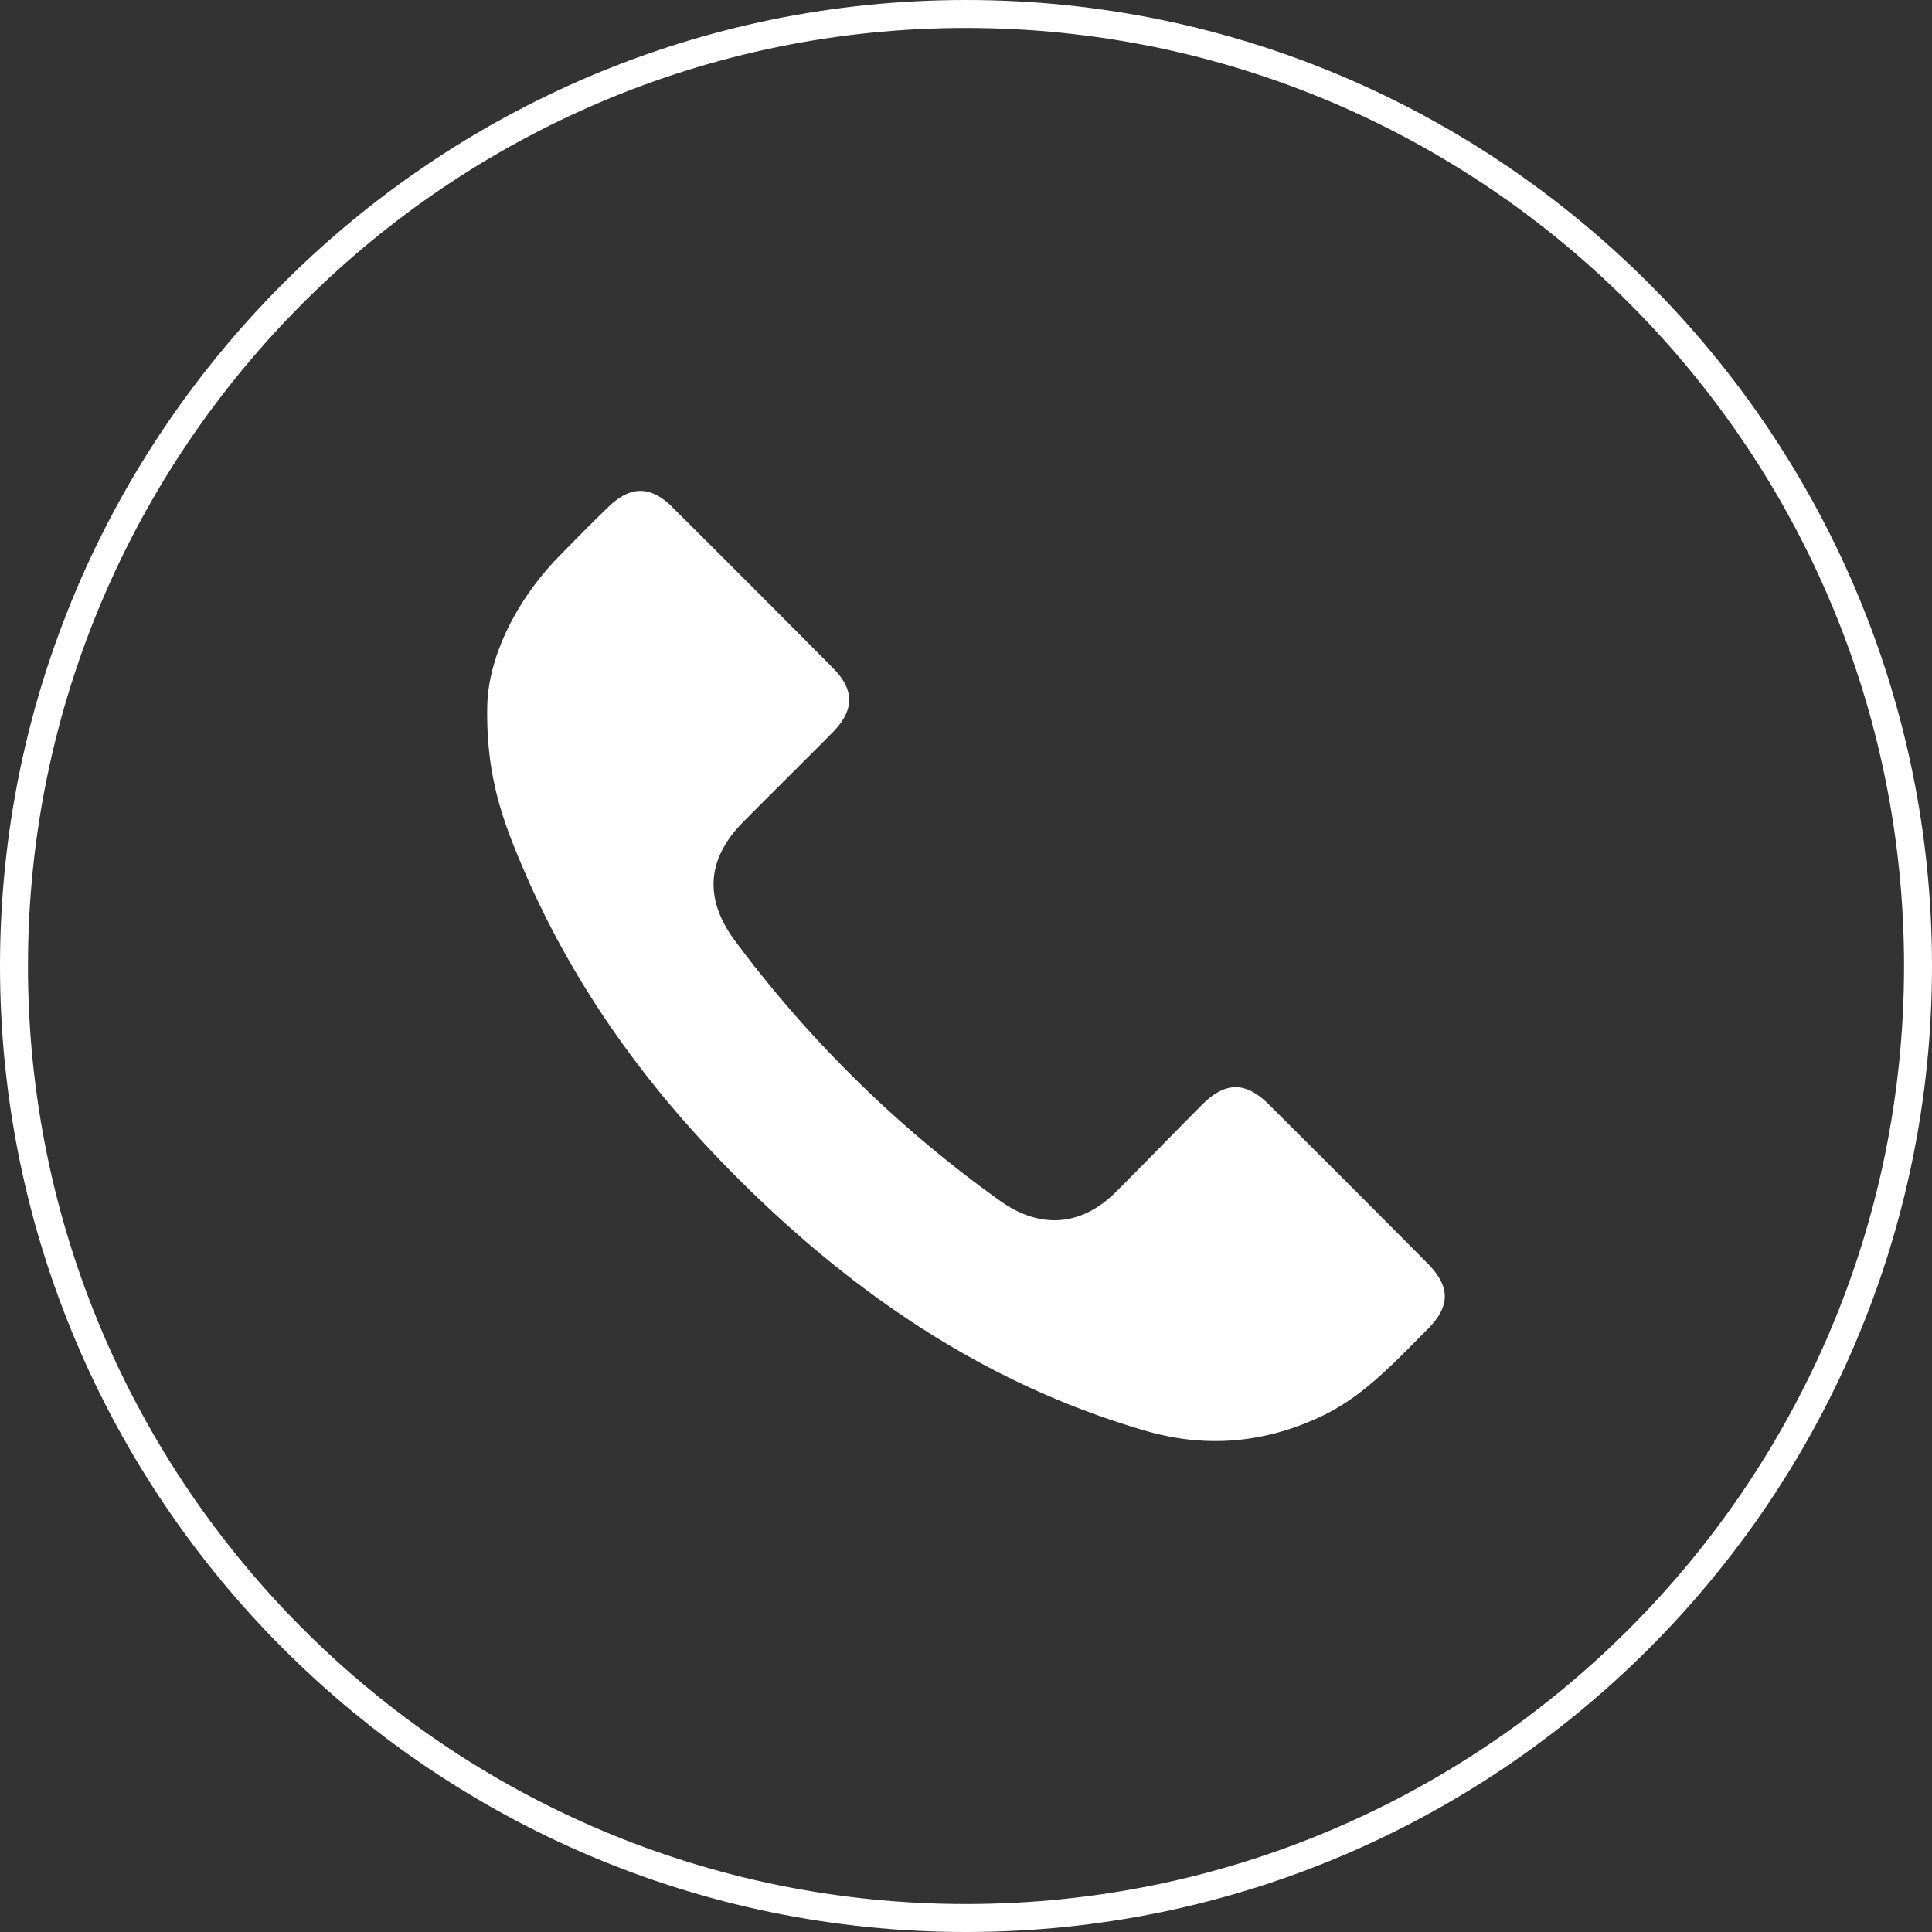
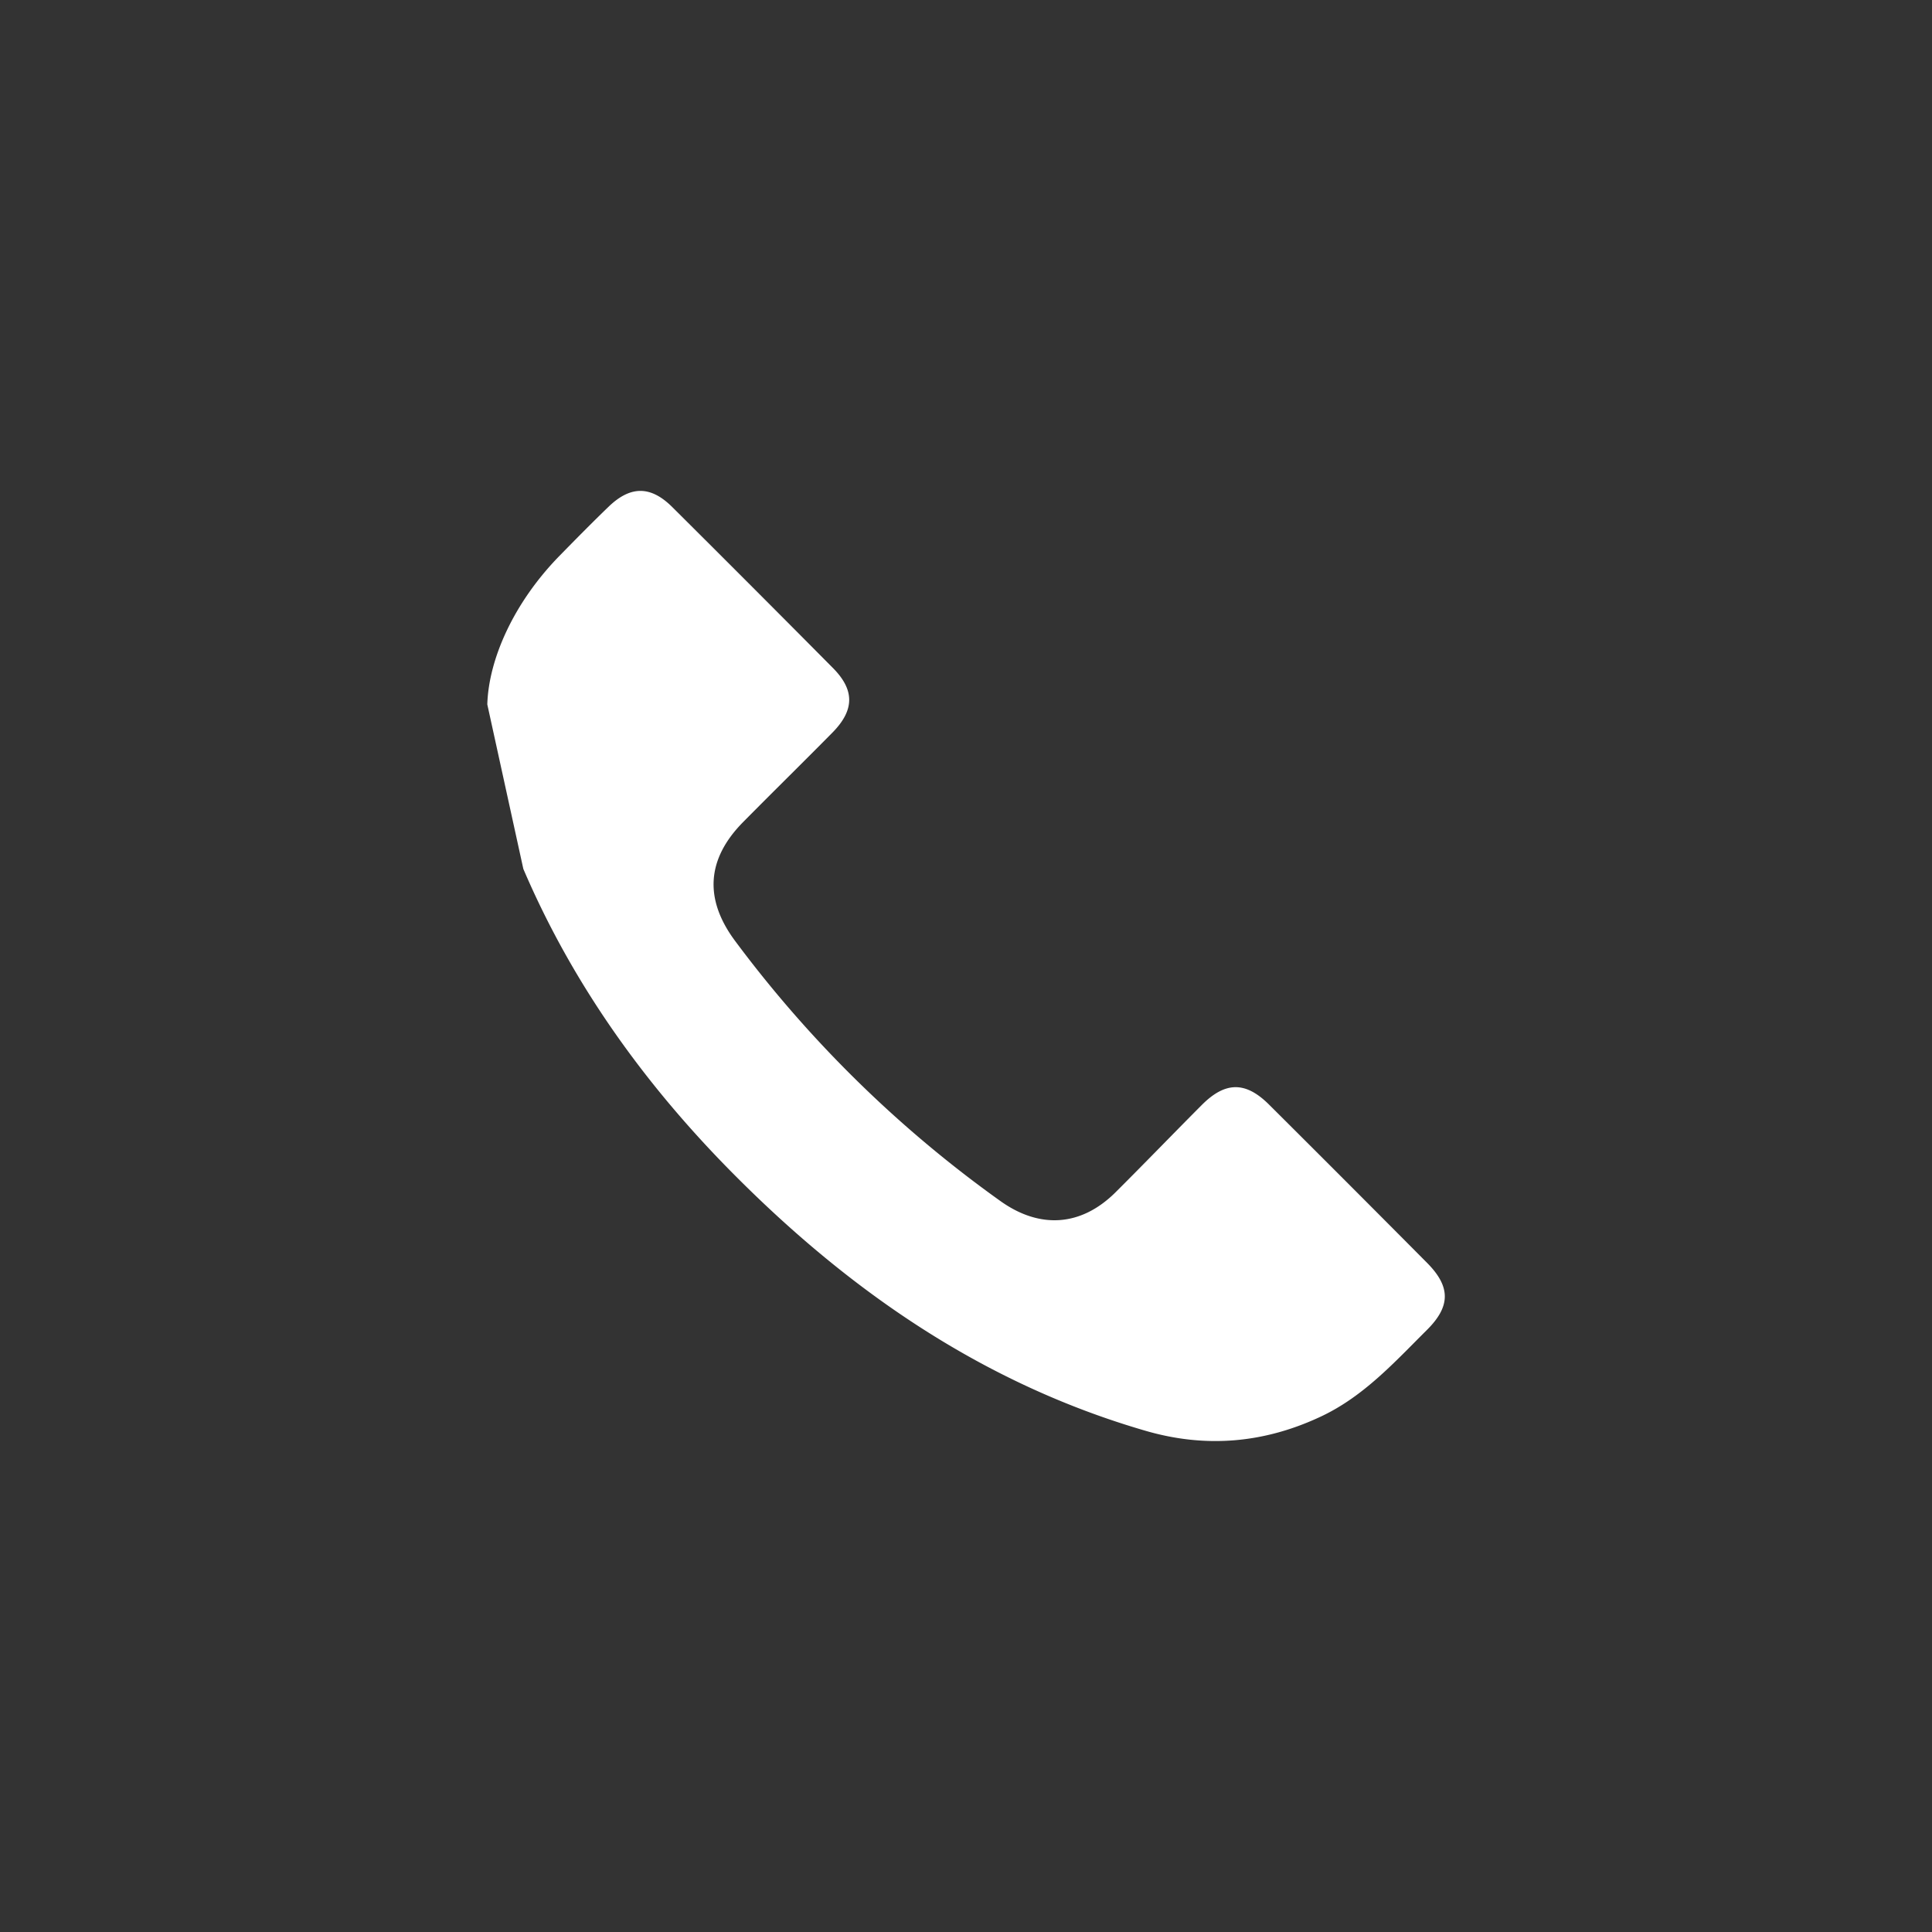
<svg xmlns="http://www.w3.org/2000/svg" id="Layer_1" data-name="Layer 1" viewBox="0 0 512 512">
  <rect x="0" y="0" width="512" height="512" fill="#333333" stroke="none" />
  <defs>
    <style>.cls-1{fill:#fff;}</style>
  </defs>
-   <path class="cls-1" d="M129.14,186.67c.36-11.91,6.92-26.89,19.18-39.42,4.28-4.37,8.57-8.73,13-13,5.78-5.55,11.11-5.56,16.82.11Q199.5,155.61,220.71,177c5.84,5.88,5.76,11.2-.13,17.17-7.82,7.92-15.77,15.72-23.6,23.64-9.75,9.84-10.43,20.47-2.14,31.59a317.2,317.2,0,0,0,70.25,68.87c10.5,7.51,21.46,6.75,30.57-2.33,7.66-7.63,15.18-15.43,22.81-23.09,6.25-6.27,11.61-6.32,17.84-.12q21,20.91,41.88,41.94c6.28,6.33,6.27,11.52-.06,17.8-8.54,8.5-16.66,17.5-27.85,22.82-15.09,7.16-30.61,8.55-46.64,3.9-42.67-12.37-78-36.66-108.95-67.77-23.54-23.64-42.81-50.33-56-81.15C133.51,218.13,128.67,205.87,129.14,186.67Z" />
+   <path class="cls-1" d="M129.14,186.67c.36-11.91,6.92-26.89,19.18-39.42,4.28-4.37,8.57-8.73,13-13,5.78-5.55,11.11-5.56,16.82.11Q199.5,155.61,220.71,177c5.84,5.88,5.76,11.2-.13,17.17-7.82,7.92-15.77,15.72-23.6,23.64-9.75,9.84-10.43,20.47-2.14,31.59a317.2,317.2,0,0,0,70.25,68.87c10.5,7.51,21.46,6.75,30.57-2.33,7.66-7.63,15.18-15.43,22.81-23.09,6.25-6.27,11.61-6.32,17.84-.12q21,20.91,41.88,41.94c6.28,6.33,6.27,11.52-.06,17.8-8.54,8.5-16.66,17.5-27.85,22.82-15.09,7.16-30.61,8.55-46.64,3.9-42.67-12.37-78-36.66-108.95-67.77-23.54-23.64-42.81-50.33-56-81.15Z" />
  <g id="Artboard">
    <g id="Oval">
-       <path class="cls-1" d="M256,512C114.84,512,0,397.16,0,256S114.84,0,256,0,512,114.84,512,256,397.16,512,256,512ZM256,7.41C118.93,7.41,7.41,118.93,7.41,256S118.93,504.59,256,504.59,504.59,393.07,504.59,256,393.07,7.41,256,7.41Z" />
-     </g>
+       </g>
  </g>
</svg>